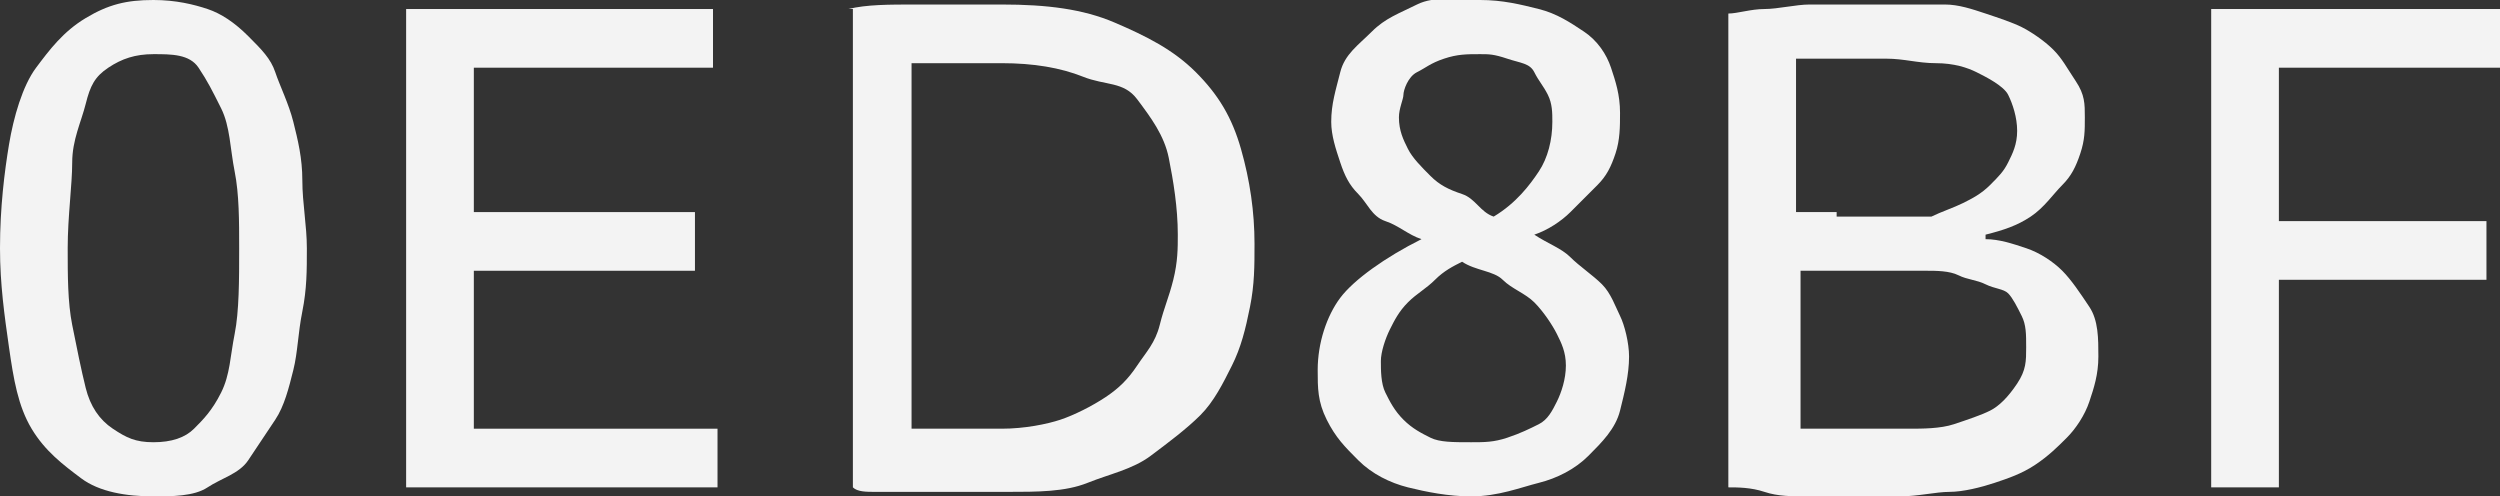
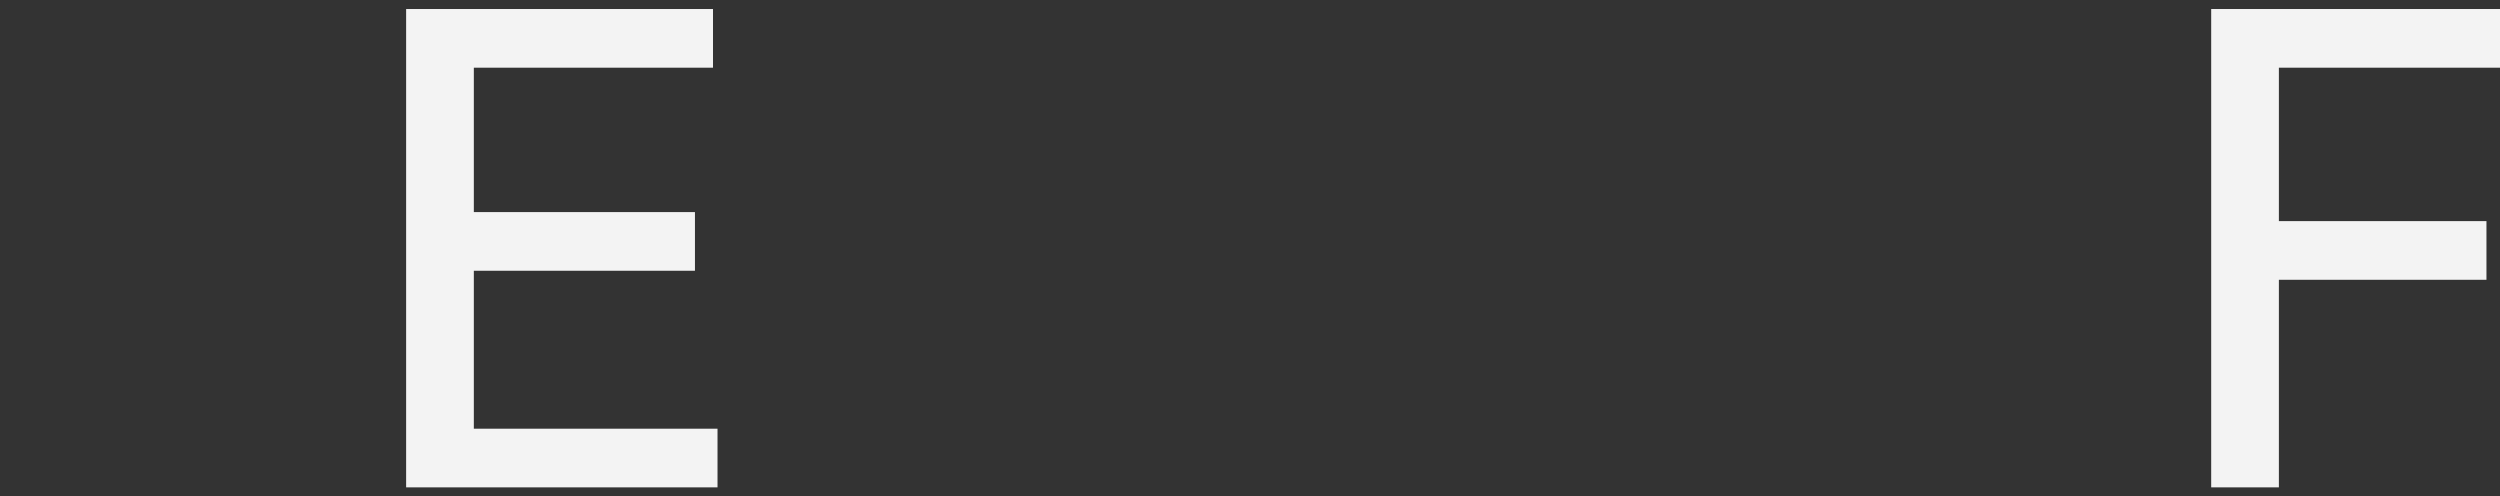
<svg xmlns="http://www.w3.org/2000/svg" id="Слой_1" x="0px" y="0px" viewBox="0 0 55.4 11" xml:space="preserve">
  <rect x="0" y="0" width="55.4" height="11" fill="#333333" stroke="none" />
  <g>
-     <path fill="#F3F3F3" d="M0,5.5c0-0.9,0.1-1.7,0.2-2.3s0.3-1.3,0.6-1.7s0.6-0.8,1.1-1.1S2.8,0,3.4,0c0.5,0,0.9,0.1,1.2,0.2 s0.6,0.3,0.9,0.6S6,1.3,6.1,1.6s0.3,0.7,0.4,1.1s0.2,0.8,0.2,1.3S6.8,5,6.8,5.5c0,0.5,0,0.9-0.1,1.4S6.6,7.8,6.5,8.2S6.3,9,6.1,9.3 s-0.4,0.6-0.6,0.9s-0.6,0.4-0.9,0.6S3.8,11,3.4,11c-0.6,0-1.2-0.1-1.6-0.4S1,10,0.7,9.5S0.3,8.4,0.2,7.7S0,6.3,0,5.5z M1.5,5.5 c0,0.6,0,1.2,0.1,1.7s0.2,1,0.3,1.4s0.3,0.7,0.6,0.9S3,9.8,3.4,9.8s0.7-0.1,0.9-0.3s0.4-0.4,0.6-0.8s0.2-0.8,0.3-1.3 s0.1-1.2,0.1-1.9c0-0.6,0-1.2-0.1-1.7s-0.1-1-0.3-1.4S4.6,1.8,4.4,1.5s-0.6-0.3-1-0.3C3,1.2,2.7,1.3,2.4,1.5S2,1.9,1.9,2.3 S1.6,3.1,1.6,3.6S1.5,4.8,1.5,5.5z" />
    <path fill="#F3F3F3" d="M9,0.2h6.8v1.3h-5.3v3.2h4.9V6h-4.9v3.5h5.4v1.3H9V0.2z" />
-     <path fill="#F3F3F3" d="M18.8,0.2c0.4-0.1,0.9-0.1,1.5-0.1s1.2,0,1.9,0c1,0,1.8,0.1,2.5,0.4s1.3,0.6,1.8,1.1s0.8,1,1,1.7 s0.3,1.4,0.3,2.1c0,0.5,0,0.9-0.1,1.4s-0.2,0.9-0.4,1.3s-0.4,0.8-0.7,1.1s-0.7,0.6-1.1,0.9s-0.9,0.4-1.4,0.6s-1.1,0.2-1.8,0.2 c-0.3,0-0.7,0-1.1,0s-0.7,0-1,0s-0.6,0-0.8,0s-0.4,0-0.5-0.1V0.2z M22.2,1.4c-0.2,0-0.4,0-0.6,0s-0.4,0-0.6,0s-0.3,0-0.5,0 s-0.2,0-0.3,0v8.1c0.1,0,0.3,0,0.7,0s0.8,0,1.3,0c0.5,0,1-0.1,1.3-0.2s0.7-0.3,1-0.5s0.5-0.4,0.7-0.7s0.4-0.5,0.5-0.9 s0.2-0.6,0.3-1s0.1-0.7,0.1-1c0-0.6-0.1-1.2-0.2-1.7s-0.4-0.9-0.7-1.3S24.5,1.9,24,1.7S22.9,1.4,22.2,1.4z" />
-     <path fill="#F3F3F3" d="M31.5,5.3C31.2,5.2,31,5,30.7,4.9s-0.4-0.4-0.6-0.6s-0.3-0.4-0.4-0.7S29.5,3,29.5,2.7 c0-0.4,0.1-0.7,0.2-1.1s0.4-0.6,0.7-0.9s0.6-0.4,1-0.6S32.3,0,32.8,0c0.5,0,0.9,0.1,1.3,0.2s0.7,0.3,1,0.5s0.5,0.5,0.6,0.8 s0.2,0.6,0.2,1c0,0.3,0,0.6-0.1,0.9s-0.2,0.5-0.4,0.7S35,4.5,34.8,4.7S34.3,5.1,34,5.2c0.3,0.2,0.6,0.3,0.8,0.5s0.5,0.4,0.7,0.6 s0.3,0.5,0.4,0.7s0.2,0.6,0.2,0.9c0,0.4-0.1,0.8-0.2,1.2s-0.4,0.7-0.7,1s-0.7,0.5-1.1,0.6S33.2,11,32.6,11c-0.5,0-1-0.1-1.4-0.2 s-0.8-0.3-1.1-0.6s-0.5-0.5-0.7-0.9s-0.2-0.7-0.2-1.1c0-0.6,0.2-1.2,0.5-1.6S30.7,5.7,31.5,5.3z M32.4,5.8 c-0.2,0.1-0.4,0.2-0.6,0.4s-0.4,0.3-0.6,0.5s-0.3,0.4-0.4,0.6S30.6,7.8,30.6,8c0,0.2,0,0.5,0.1,0.7s0.2,0.4,0.4,0.6 s0.4,0.3,0.6,0.4s0.5,0.1,0.9,0.1c0.3,0,0.5,0,0.8-0.1s0.5-0.2,0.7-0.3s0.3-0.3,0.4-0.5s0.2-0.5,0.2-0.8c0-0.3-0.1-0.5-0.2-0.7 S34.2,6.9,34,6.7s-0.5-0.3-0.7-0.5S32.7,6,32.4,5.8z M33.1,4.8c0.5-0.3,0.8-0.7,1-1s0.3-0.7,0.3-1.1c0-0.2,0-0.4-0.1-0.6 S34.1,1.8,34,1.6s-0.3-0.2-0.6-0.3S33,1.2,32.8,1.2c-0.3,0-0.5,0-0.8,0.1s-0.4,0.2-0.6,0.3S31.1,2,31.1,2.1s-0.1,0.3-0.1,0.5 c0,0.3,0.1,0.5,0.2,0.7s0.3,0.4,0.5,0.6s0.4,0.3,0.7,0.4S32.8,4.7,33.1,4.8z" />
-     <path fill="#F3F3F3" d="M46.2,2.6c0,0.3,0,0.5-0.1,0.8s-0.2,0.5-0.4,0.7S45.3,4.6,45,4.8s-0.6,0.3-1,0.4v0.1c0.3,0,0.6,0.1,0.9,0.2 s0.6,0.3,0.8,0.5s0.4,0.5,0.6,0.8s0.2,0.7,0.2,1.1c0,0.4-0.1,0.7-0.2,1s-0.3,0.6-0.5,0.8s-0.4,0.4-0.7,0.6s-0.6,0.3-0.9,0.4 s-0.7,0.2-1,0.2s-0.7,0.1-1.1,0.1c-0.3,0-0.6,0-0.9,0s-0.7,0-1.1,0s-0.7,0-1-0.1s-0.6-0.1-0.8-0.1V0.3c0.2,0,0.5-0.1,0.8-0.1 s0.7-0.1,1-0.1s0.7,0,1.1,0s0.7,0,1,0c0.3,0,0.6,0,0.9,0s0.6,0.1,0.9,0.2s0.6,0.2,0.8,0.3s0.5,0.3,0.7,0.5s0.3,0.4,0.5,0.7 S46.2,2.3,46.2,2.6z M40.7,4.8c0,0,0.1,0,0.3,0s0.3,0,0.4,0s0.3,0,0.4,0s0.2,0,0.3,0c0.1,0,0.2,0,0.4,0s0.2,0,0.3,0 c0.2-0.1,0.5-0.2,0.7-0.3s0.4-0.2,0.6-0.4s0.3-0.3,0.4-0.5s0.2-0.4,0.2-0.7c0-0.3-0.1-0.6-0.2-0.8S44,1.7,43.8,1.6 s-0.5-0.2-0.9-0.2s-0.7-0.1-1.1-0.1c-0.2,0-0.4,0-0.6,0s-0.4,0-0.6,0s-0.3,0-0.5,0s-0.2,0-0.3,0v3.4H40.7z M39.9,9.5 c0,0,0.1,0,0.2,0s0.2,0,0.4,0s0.3,0,0.5,0s0.3,0,0.5,0s0.3,0,0.5,0s0.3,0,0.3,0c0.3,0,0.7,0,1-0.1s0.6-0.2,0.8-0.3s0.4-0.3,0.6-0.6 s0.2-0.5,0.2-0.8c0-0.3,0-0.5-0.1-0.7s-0.2-0.4-0.3-0.5S44.2,6.4,44,6.3s-0.4-0.1-0.6-0.2S42.9,6,42.7,6S42.2,6,42,6h-2.1V9.5z" />
    <path fill="#F3F3F3" d="M49,0.2h6.5v1.3h-5v3.4h4.6v1.3h-4.6v4.6H49V0.2z" />
  </g>
</svg>